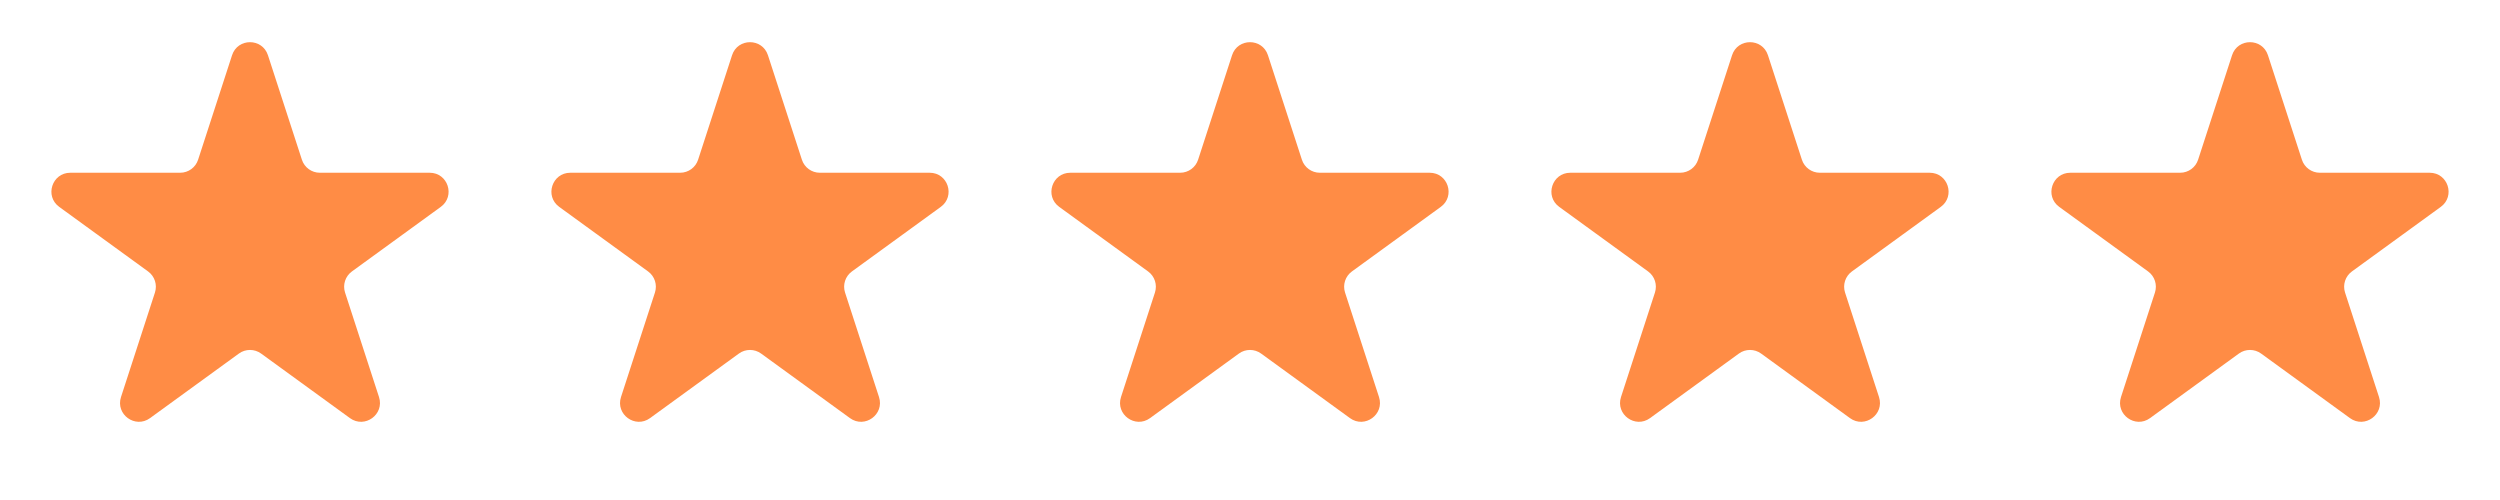
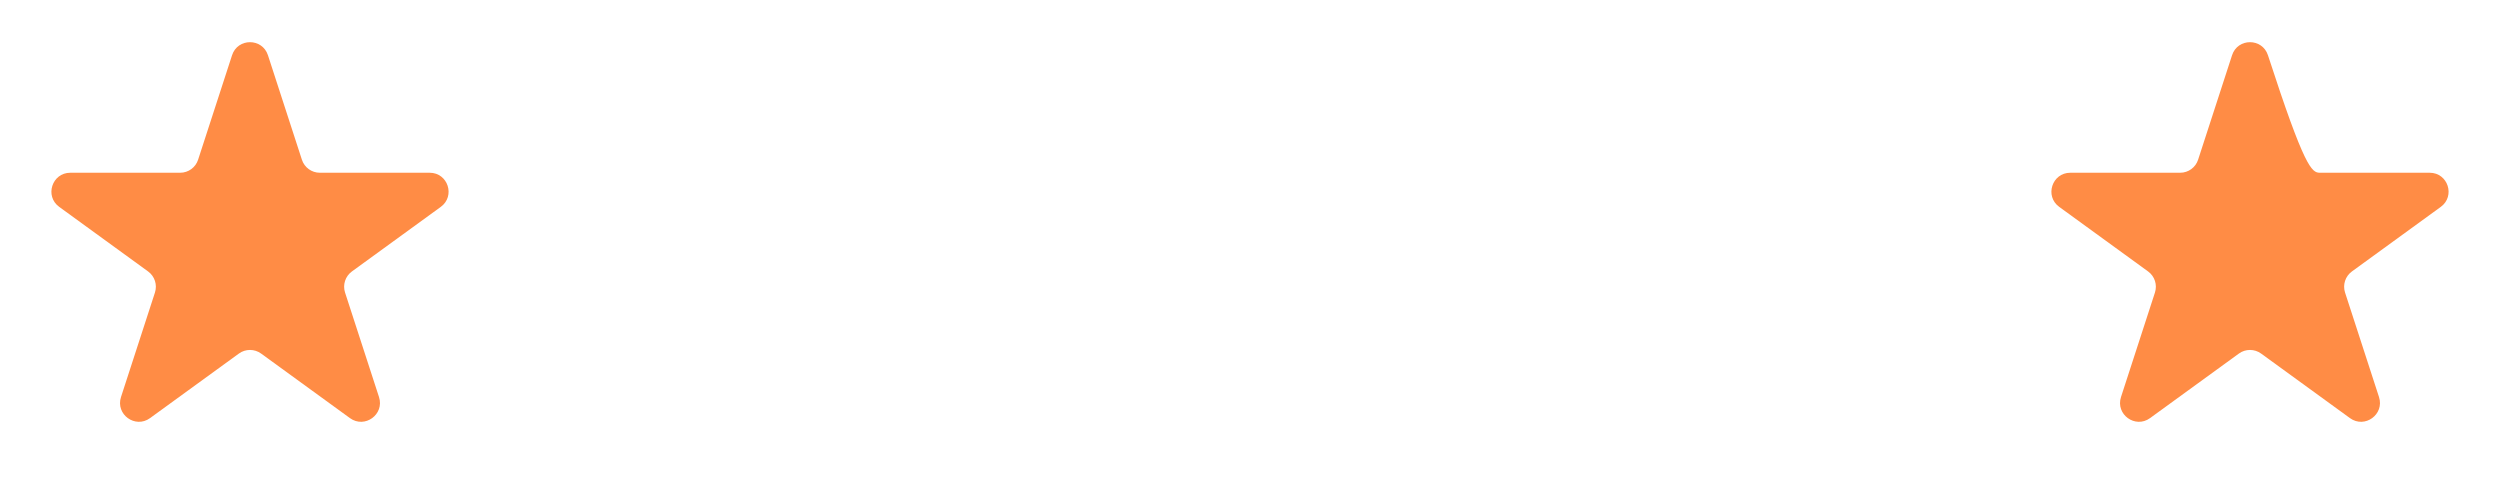
<svg xmlns="http://www.w3.org/2000/svg" width="265" height="53" viewBox="0 0 265 53" fill="none">
  <path d="M24.598 5.854C25.197 4.011 27.803 4.011 28.402 5.854L32.001 16.929C32.268 17.753 33.036 18.311 33.903 18.311H45.548C47.485 18.311 48.291 20.79 46.723 21.929L37.302 28.774C36.601 29.283 36.308 30.186 36.576 31.01L40.174 42.085C40.773 43.928 38.664 45.46 37.096 44.321L27.676 37.476C26.975 36.967 26.025 36.967 25.324 37.476L15.903 44.321C14.336 45.46 12.227 43.928 12.826 42.085L16.424 31.01C16.692 30.186 16.399 29.283 15.698 28.774L6.277 21.929C4.709 20.79 5.515 18.311 7.452 18.311H19.097C19.964 18.311 20.732 17.753 20.999 16.929L24.598 5.854Z" fill="#FF8C45" />
-   <path d="M77.598 5.854C78.197 4.011 80.803 4.011 81.402 5.854L85.001 16.929C85.268 17.753 86.036 18.311 86.903 18.311H98.548C100.485 18.311 101.291 20.79 99.723 21.929L90.302 28.774C89.601 29.283 89.308 30.186 89.576 31.01L93.174 42.085C93.773 43.928 91.664 45.46 90.097 44.321L80.676 37.476C79.975 36.967 79.025 36.967 78.324 37.476L68.903 44.321C67.336 45.46 65.227 43.928 65.826 42.085L69.424 31.01C69.692 30.186 69.399 29.283 68.698 28.774L59.277 21.929C57.709 20.79 58.515 18.311 60.452 18.311H72.097C72.964 18.311 73.732 17.753 73.999 16.929L77.598 5.854Z" fill="#FF8C45" />
-   <path d="M130.598 5.854C131.197 4.011 133.803 4.011 134.402 5.854L138.001 16.929C138.268 17.753 139.036 18.311 139.903 18.311H151.548C153.485 18.311 154.291 20.79 152.723 21.929L143.302 28.774C142.601 29.283 142.308 30.186 142.576 31.01L146.174 42.085C146.773 43.928 144.664 45.46 143.097 44.321L133.676 37.476C132.975 36.967 132.025 36.967 131.324 37.476L121.903 44.321C120.336 45.46 118.227 43.928 118.826 42.085L122.424 31.01C122.692 30.186 122.399 29.283 121.698 28.774L112.277 21.929C110.709 20.79 111.515 18.311 113.452 18.311H125.097C125.964 18.311 126.732 17.753 126.999 16.929L130.598 5.854Z" fill="#FF8C45" />
-   <path d="M183.598 5.854C184.197 4.011 186.803 4.011 187.402 5.854L191.001 16.929C191.268 17.753 192.036 18.311 192.903 18.311H204.548C206.485 18.311 207.291 20.79 205.723 21.929L196.302 28.774C195.601 29.283 195.308 30.186 195.576 31.01L199.174 42.085C199.773 43.928 197.664 45.46 196.097 44.321L186.676 37.476C185.975 36.967 185.025 36.967 184.324 37.476L174.903 44.321C173.336 45.46 171.227 43.928 171.826 42.085L175.424 31.01C175.692 30.186 175.399 29.283 174.698 28.774L165.277 21.929C163.709 20.79 164.515 18.311 166.452 18.311H178.097C178.964 18.311 179.732 17.753 179.999 16.929L183.598 5.854Z" fill="#FF8C45" />
-   <path d="M236.598 5.854C237.197 4.011 239.803 4.011 240.402 5.854L244.001 16.929C244.268 17.753 245.036 18.311 245.903 18.311H257.548C259.485 18.311 260.291 20.79 258.723 21.929L249.302 28.774C248.601 29.283 248.308 30.186 248.576 31.01L252.174 42.085C252.773 43.928 250.664 45.46 249.097 44.321L239.676 37.476C238.975 36.967 238.025 36.967 237.324 37.476L227.903 44.321C226.336 45.46 224.227 43.928 224.826 42.085L228.424 31.01C228.692 30.186 228.399 29.283 227.698 28.774L218.277 21.929C216.709 20.79 217.515 18.311 219.452 18.311H231.097C231.964 18.311 232.732 17.753 232.999 16.929L236.598 5.854Z" fill="#FF8C45" />
+   <path d="M236.598 5.854C237.197 4.011 239.803 4.011 240.402 5.854C244.268 17.753 245.036 18.311 245.903 18.311H257.548C259.485 18.311 260.291 20.79 258.723 21.929L249.302 28.774C248.601 29.283 248.308 30.186 248.576 31.01L252.174 42.085C252.773 43.928 250.664 45.46 249.097 44.321L239.676 37.476C238.975 36.967 238.025 36.967 237.324 37.476L227.903 44.321C226.336 45.46 224.227 43.928 224.826 42.085L228.424 31.01C228.692 30.186 228.399 29.283 227.698 28.774L218.277 21.929C216.709 20.79 217.515 18.311 219.452 18.311H231.097C231.964 18.311 232.732 17.753 232.999 16.929L236.598 5.854Z" fill="#FF8C45" />
</svg>